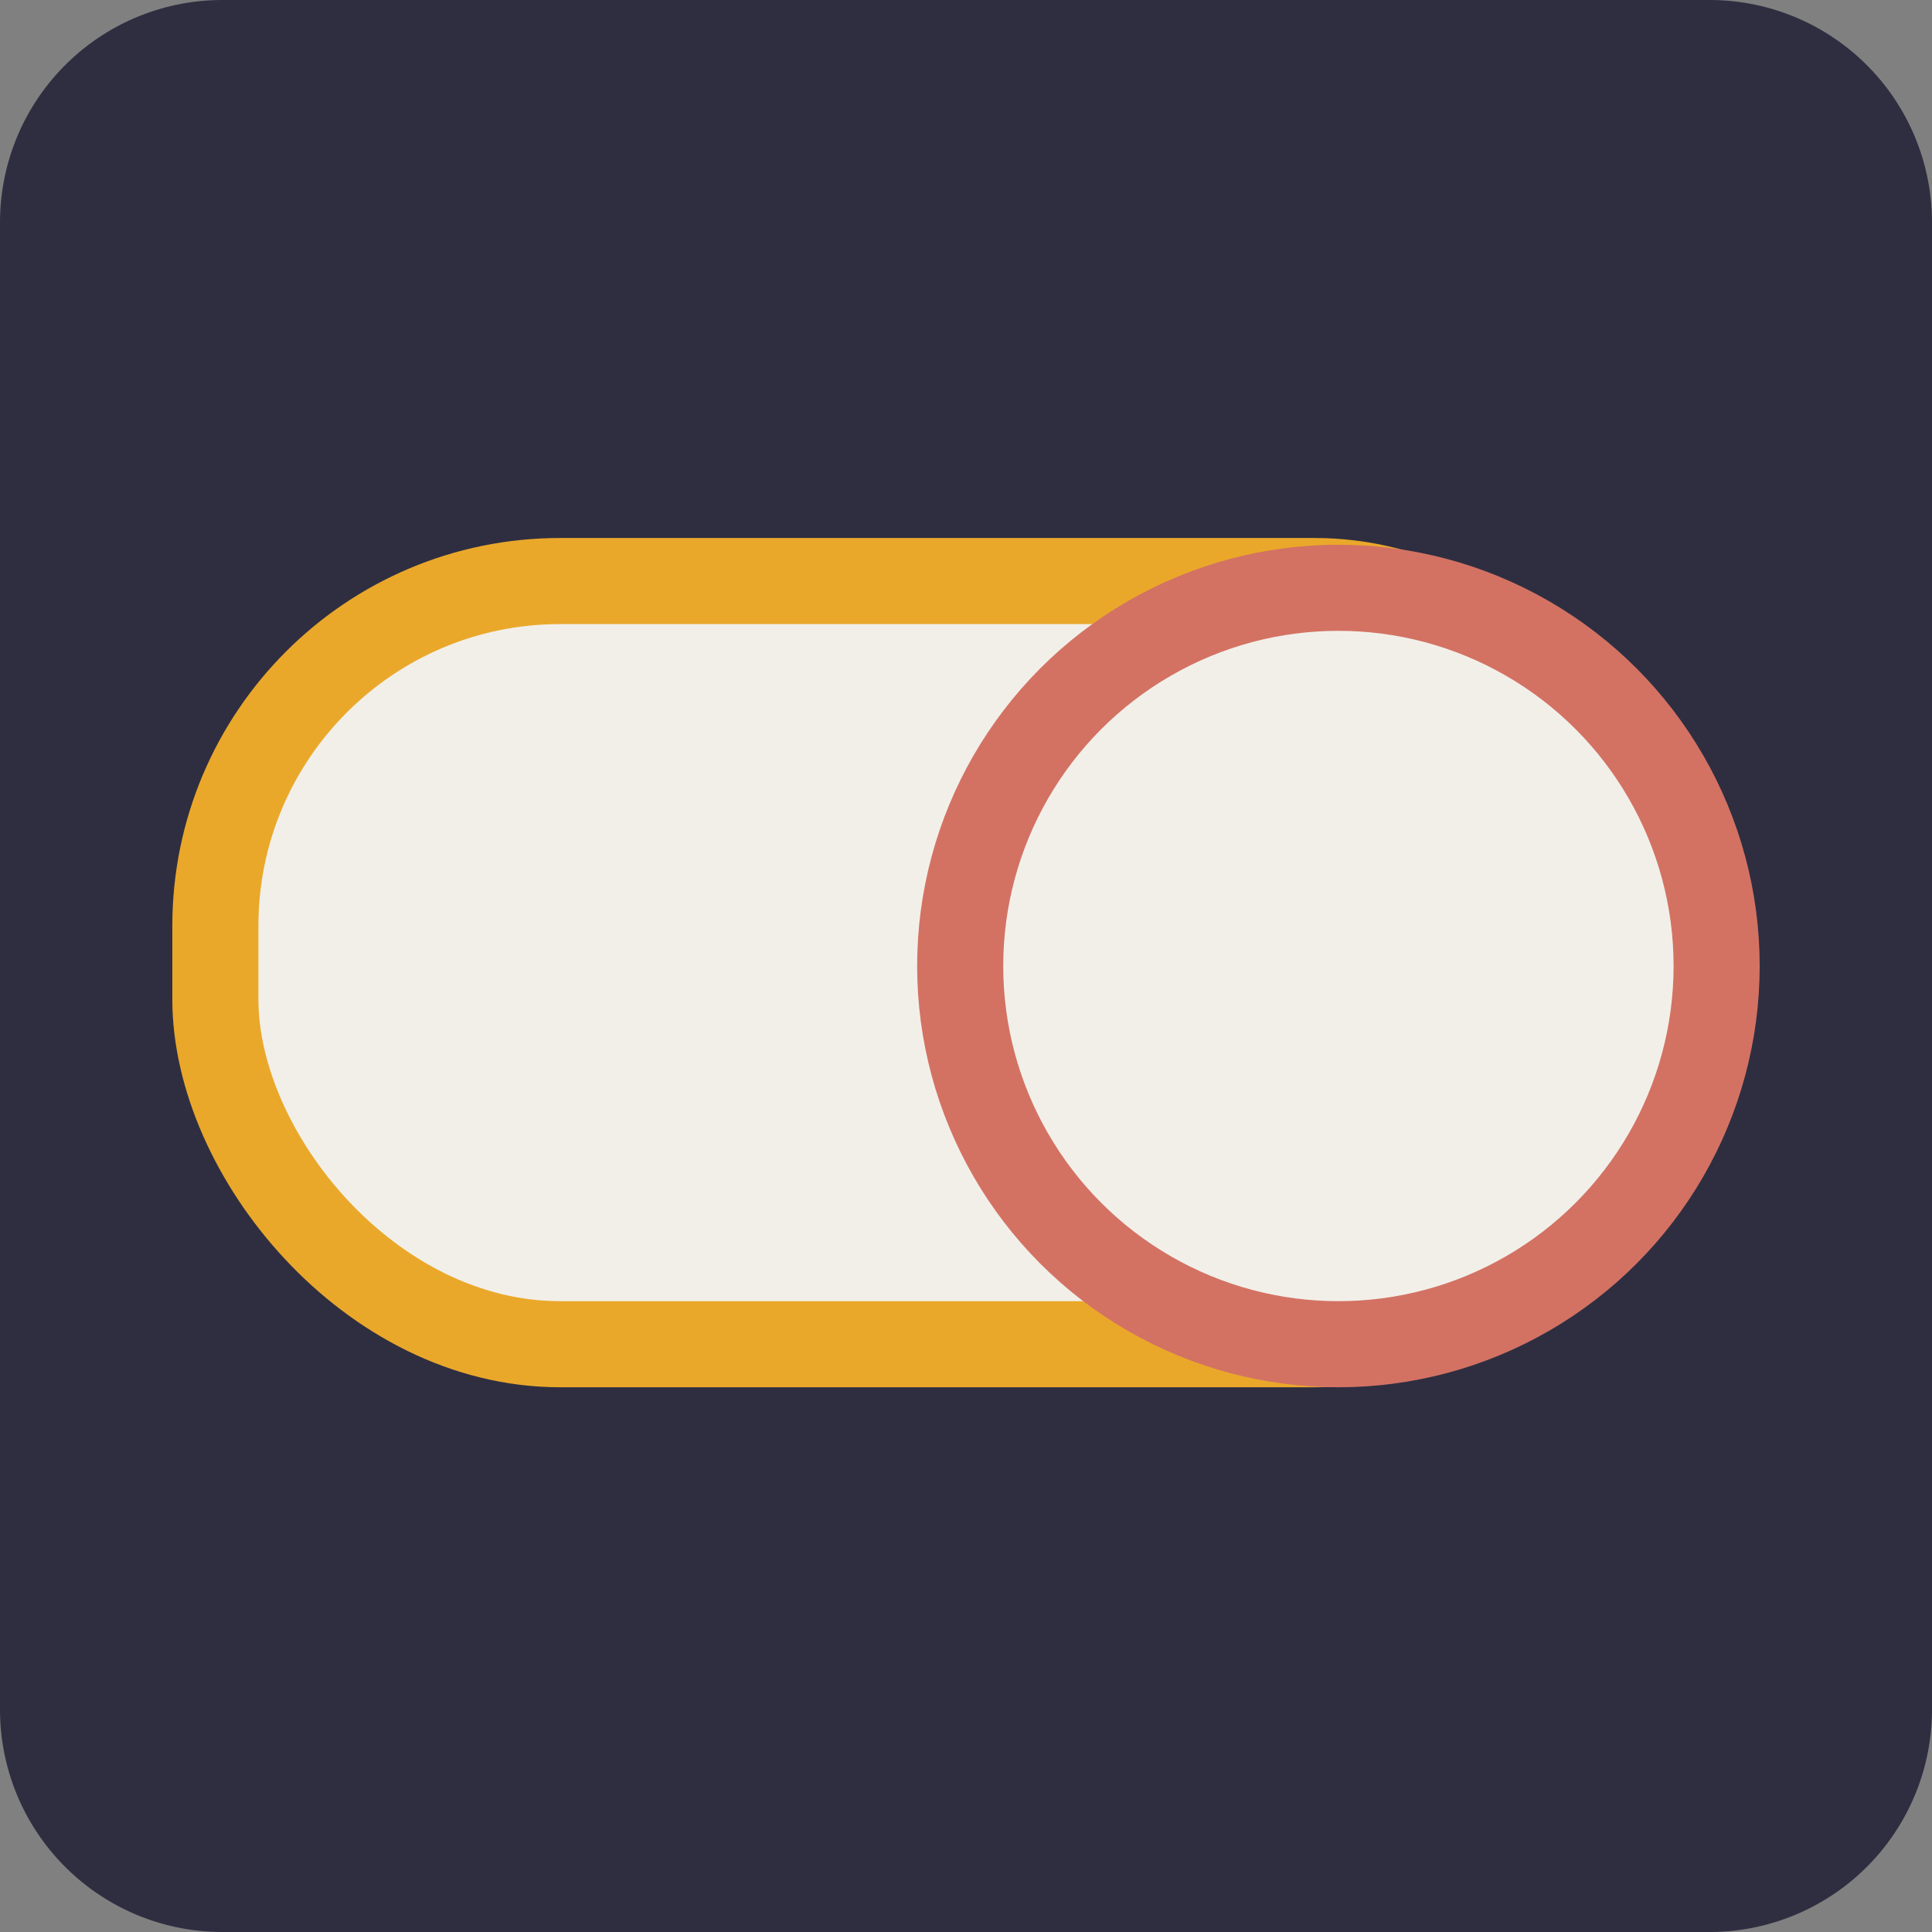
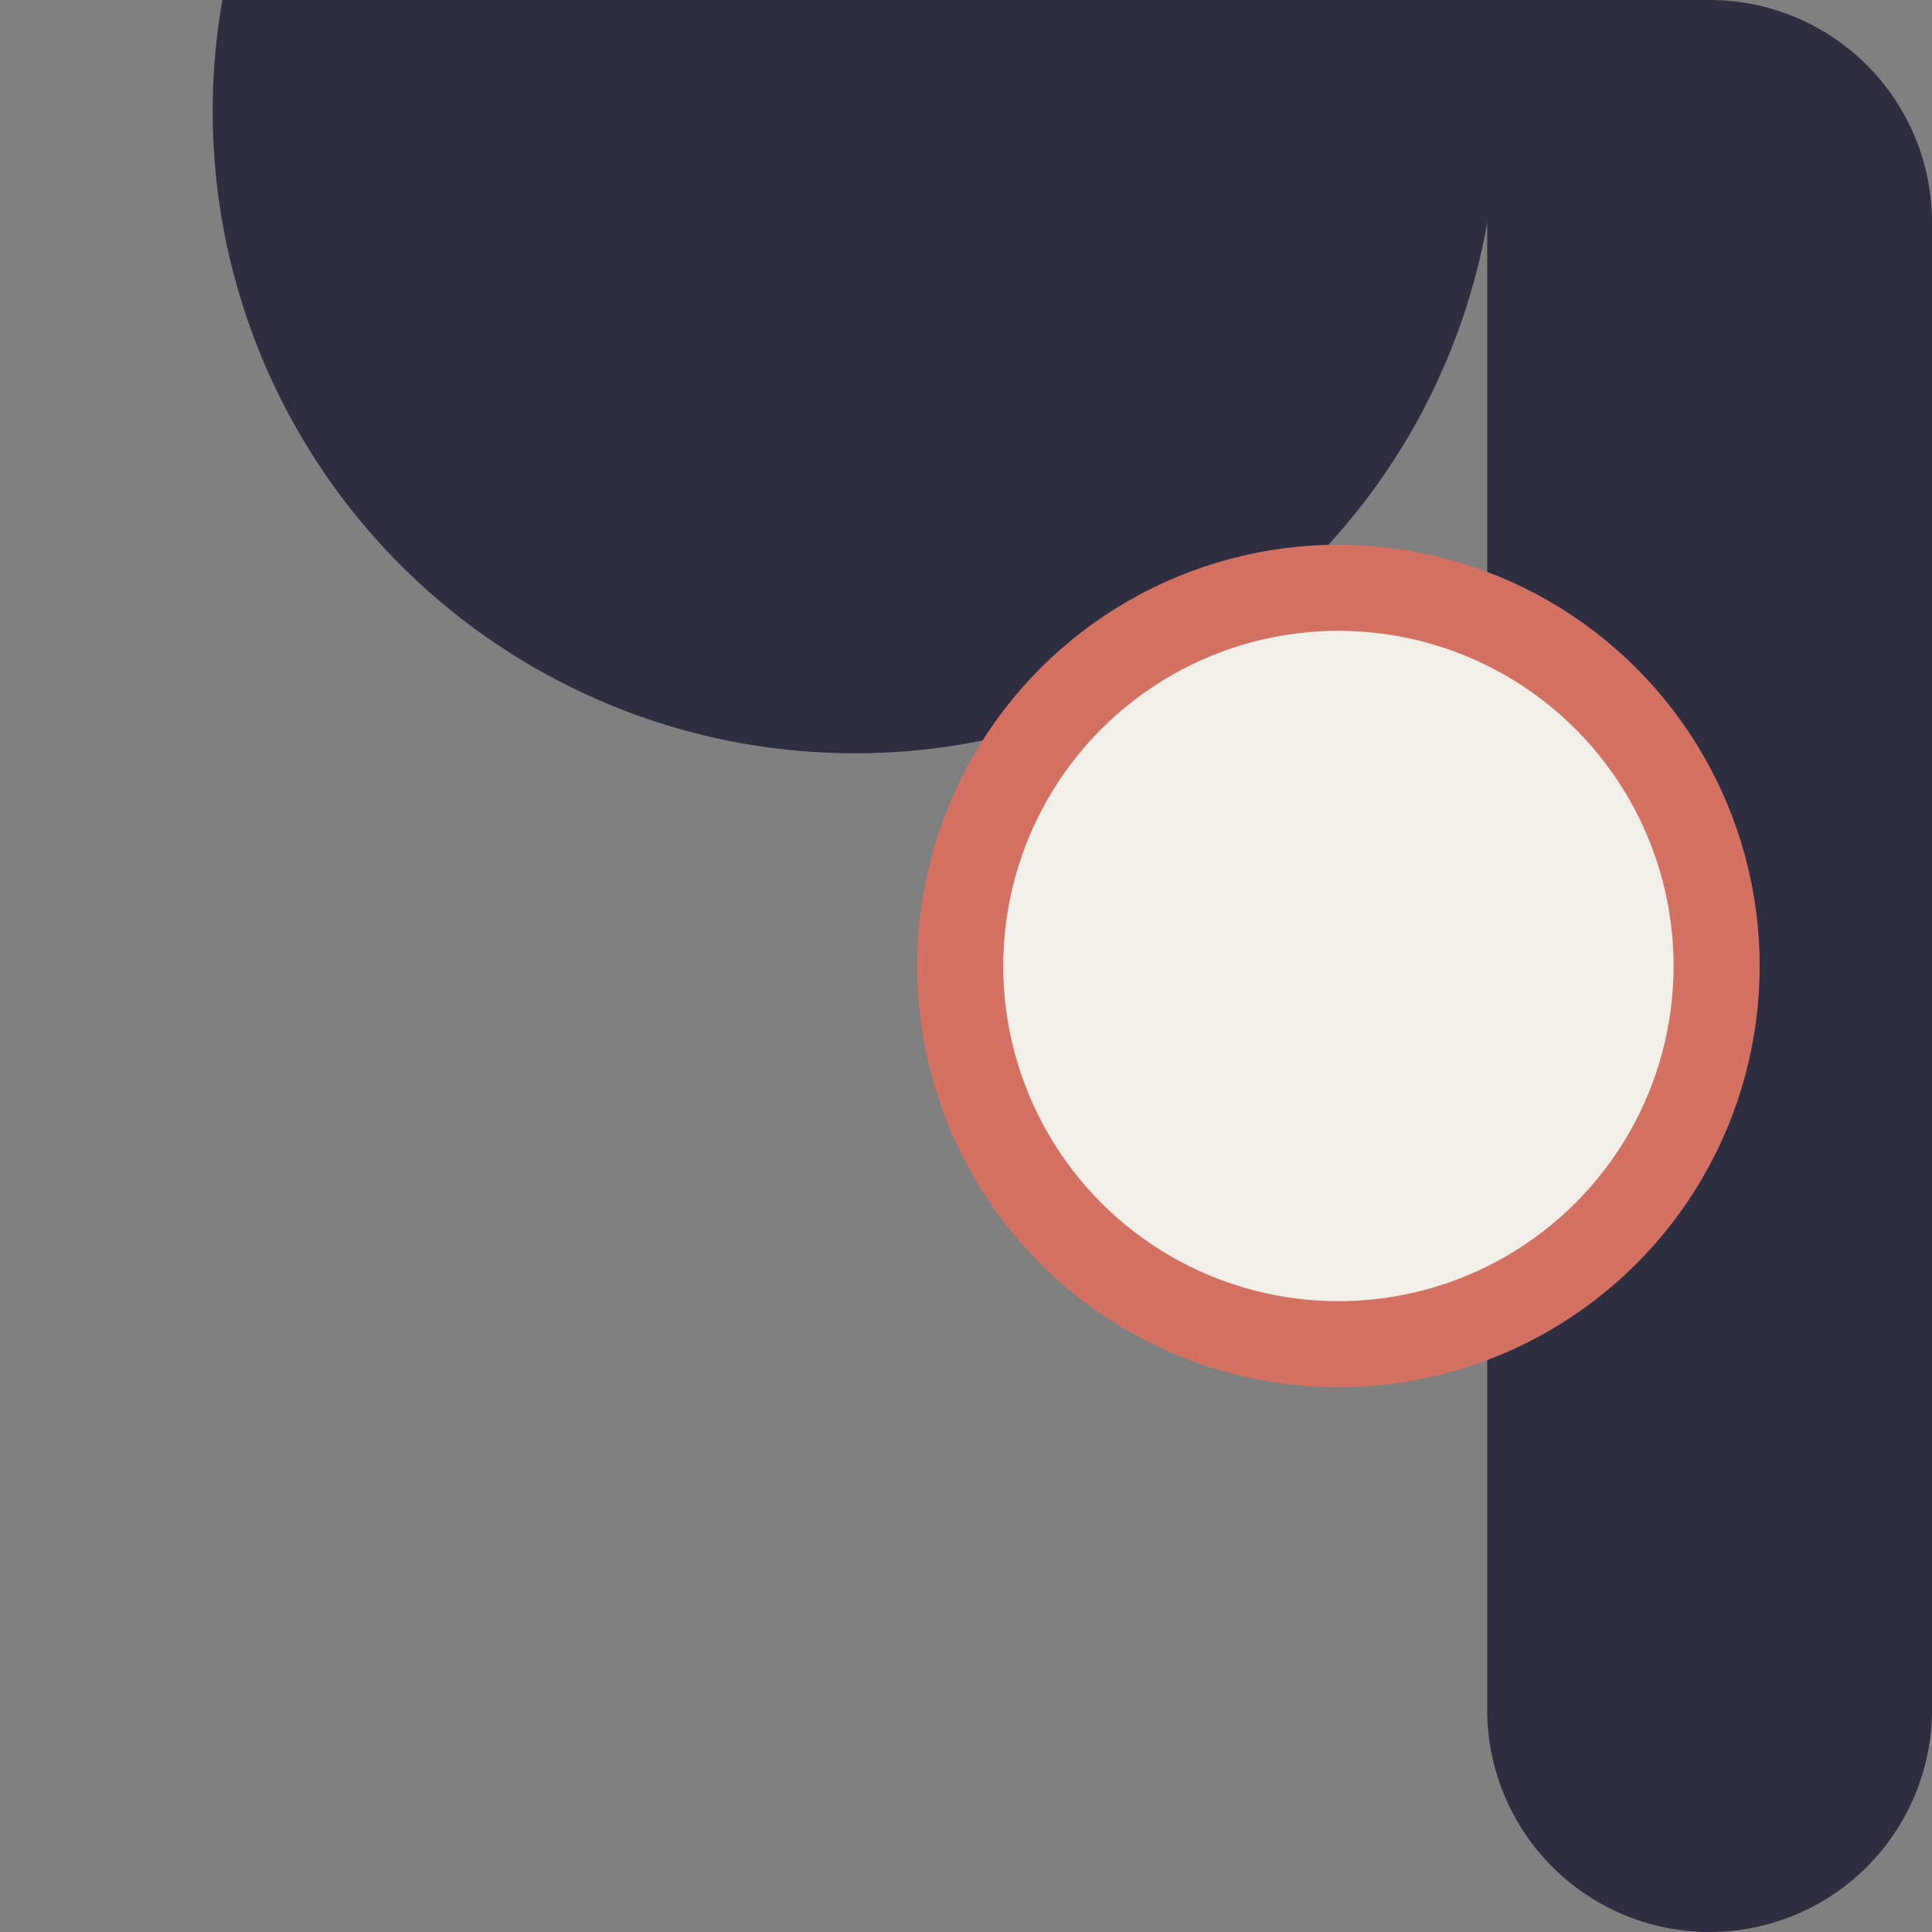
<svg xmlns="http://www.w3.org/2000/svg" viewBox="0 0 269.3 269.3">
  <rect x="0" y="0" width="269.3" height="269.3" fill="#808080" stroke="none" />
-   <path d="M238.3,269.3H31a31,31,0,0,1-31-31V31A31,31,0,0,1,31,0H238.3a31,31,0,0,1,31,31V238.3A31,31,0,0,1,238.3,269.3Z" fill="#2f2e41" />
-   <rect x="30.02" y="80.99" width="201.31" height="106.38" rx="48.07" fill="#f2efe9" stroke="#eaa82a" stroke-miterlimit="10" stroke-width="12" />
+   <path d="M238.3,269.3a31,31,0,0,1-31-31V31A31,31,0,0,1,31,0H238.3a31,31,0,0,1,31,31V238.3A31,31,0,0,1,238.3,269.3Z" fill="#2f2e41" />
  <circle cx="186.56" cy="134.65" r="52.72" fill="#f2efe9" stroke="#d37263" stroke-miterlimit="10" stroke-width="12" />
</svg>